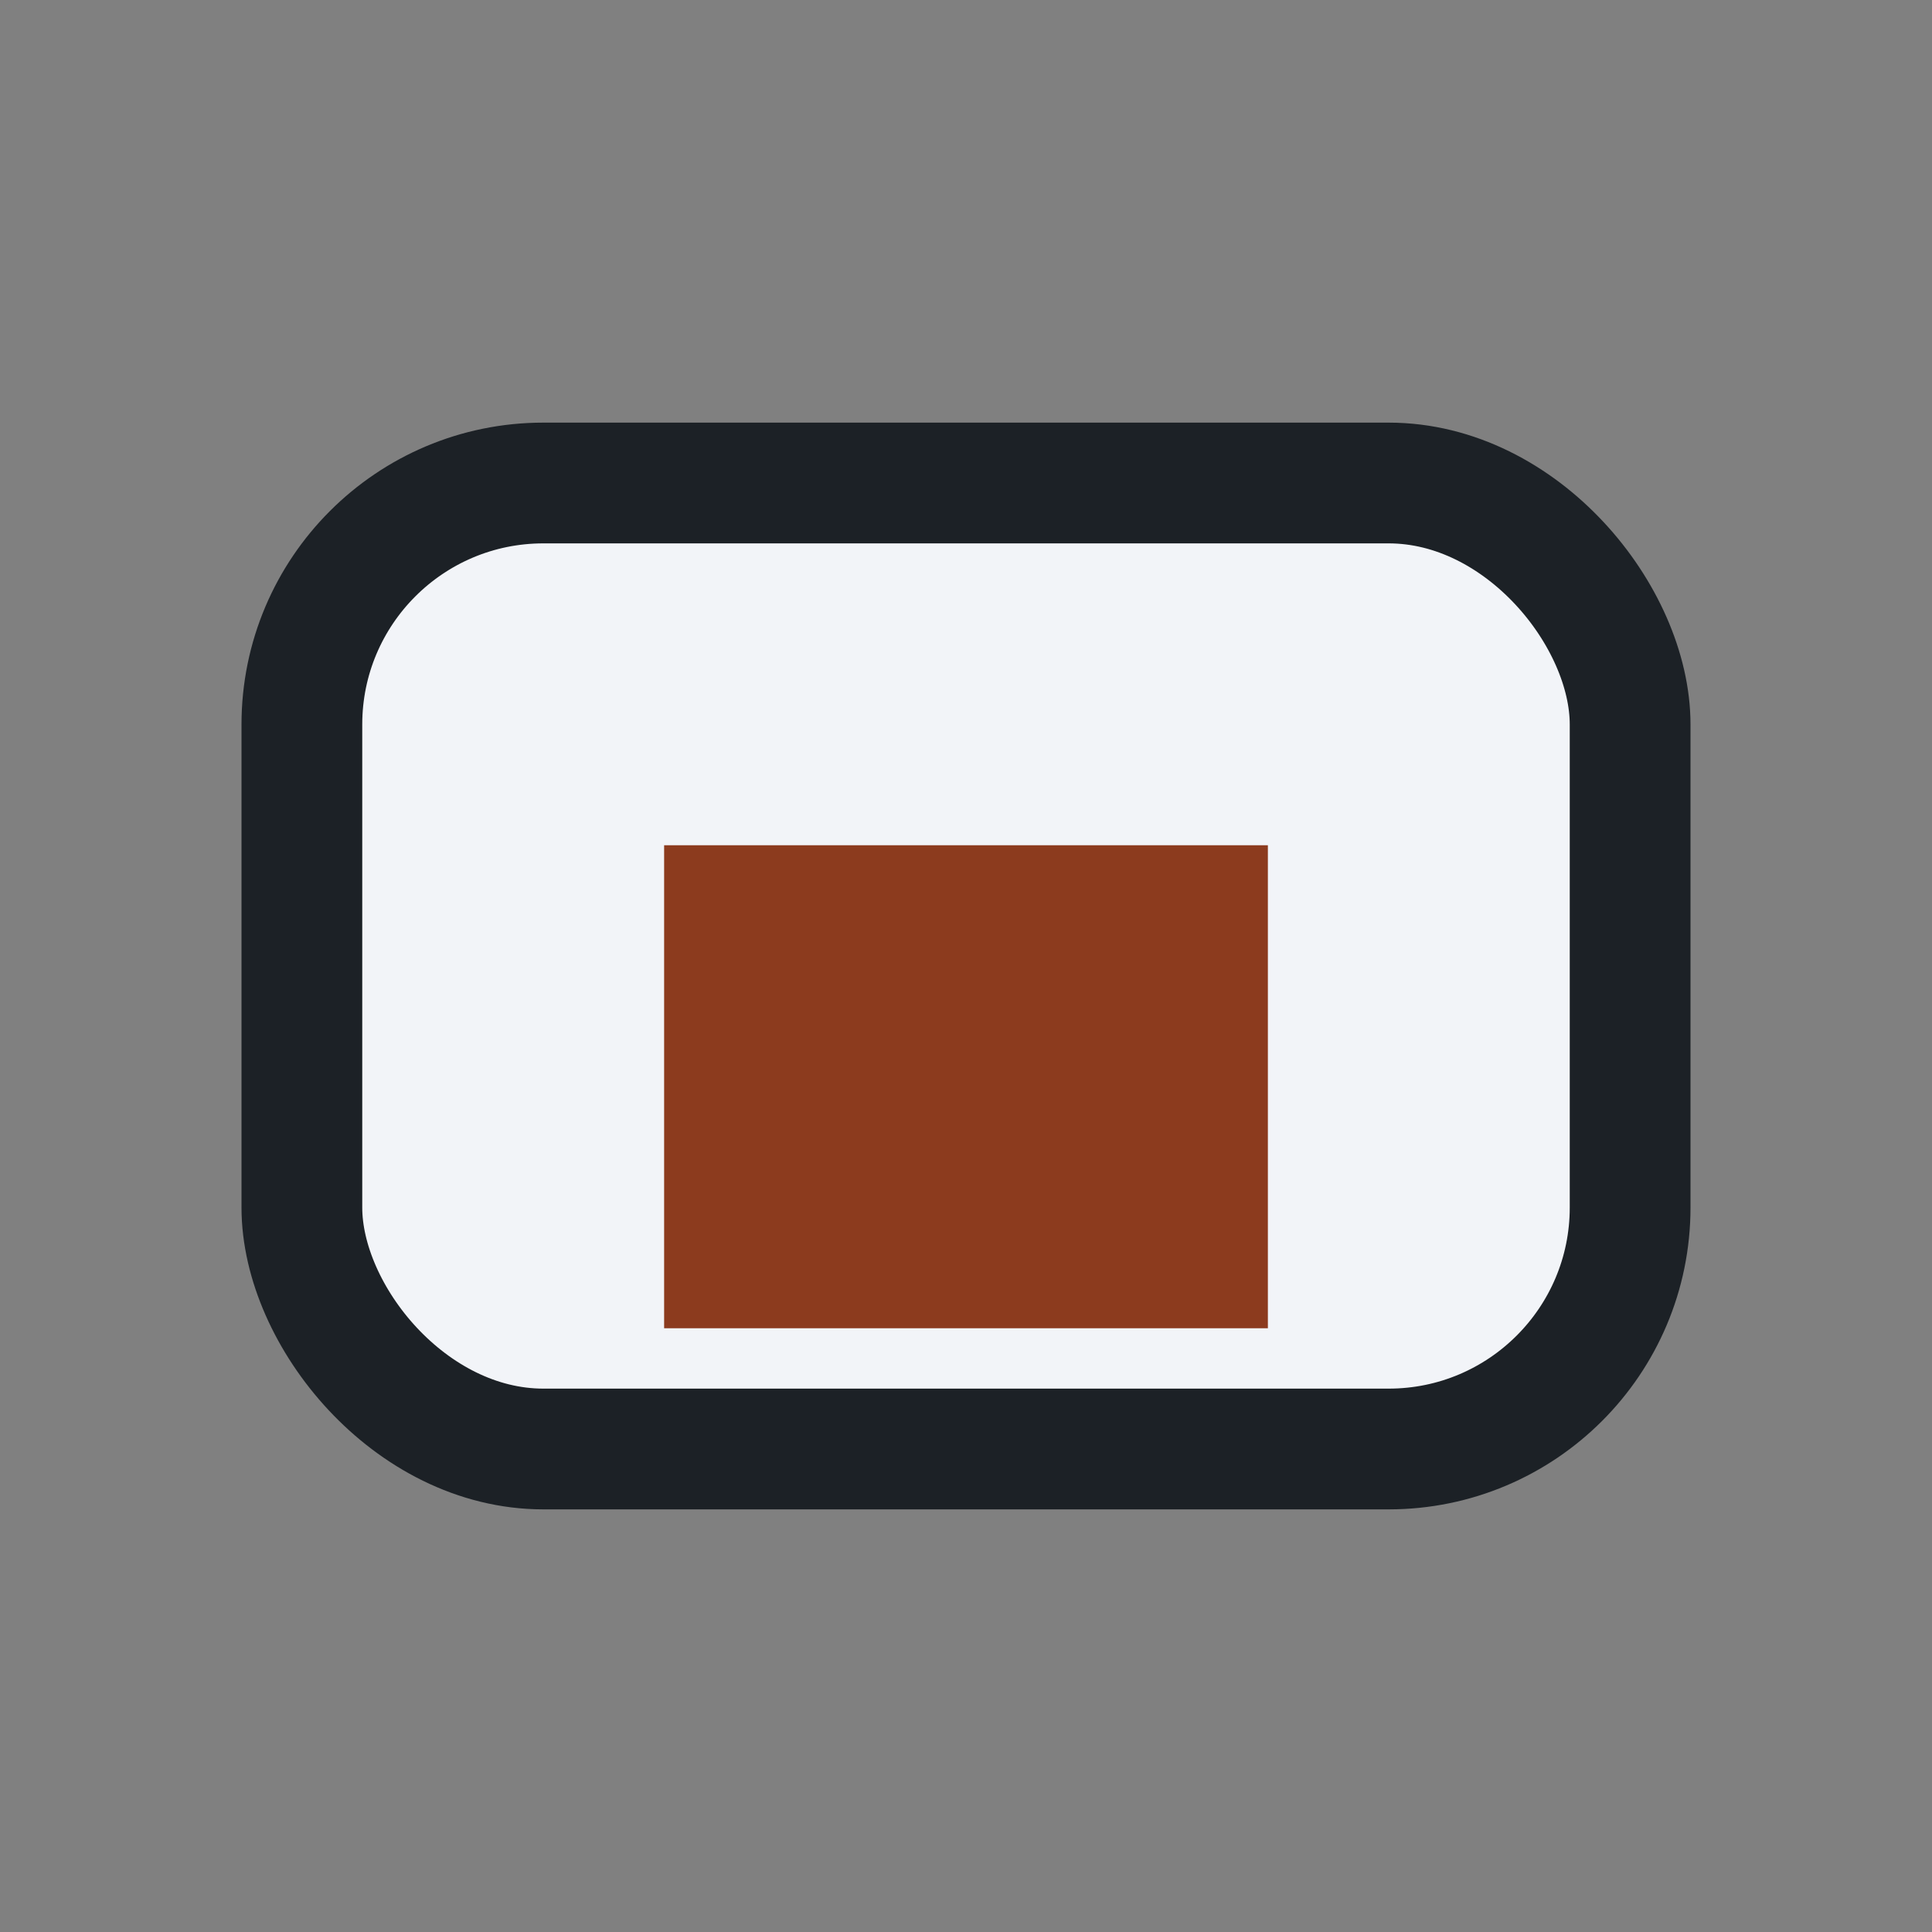
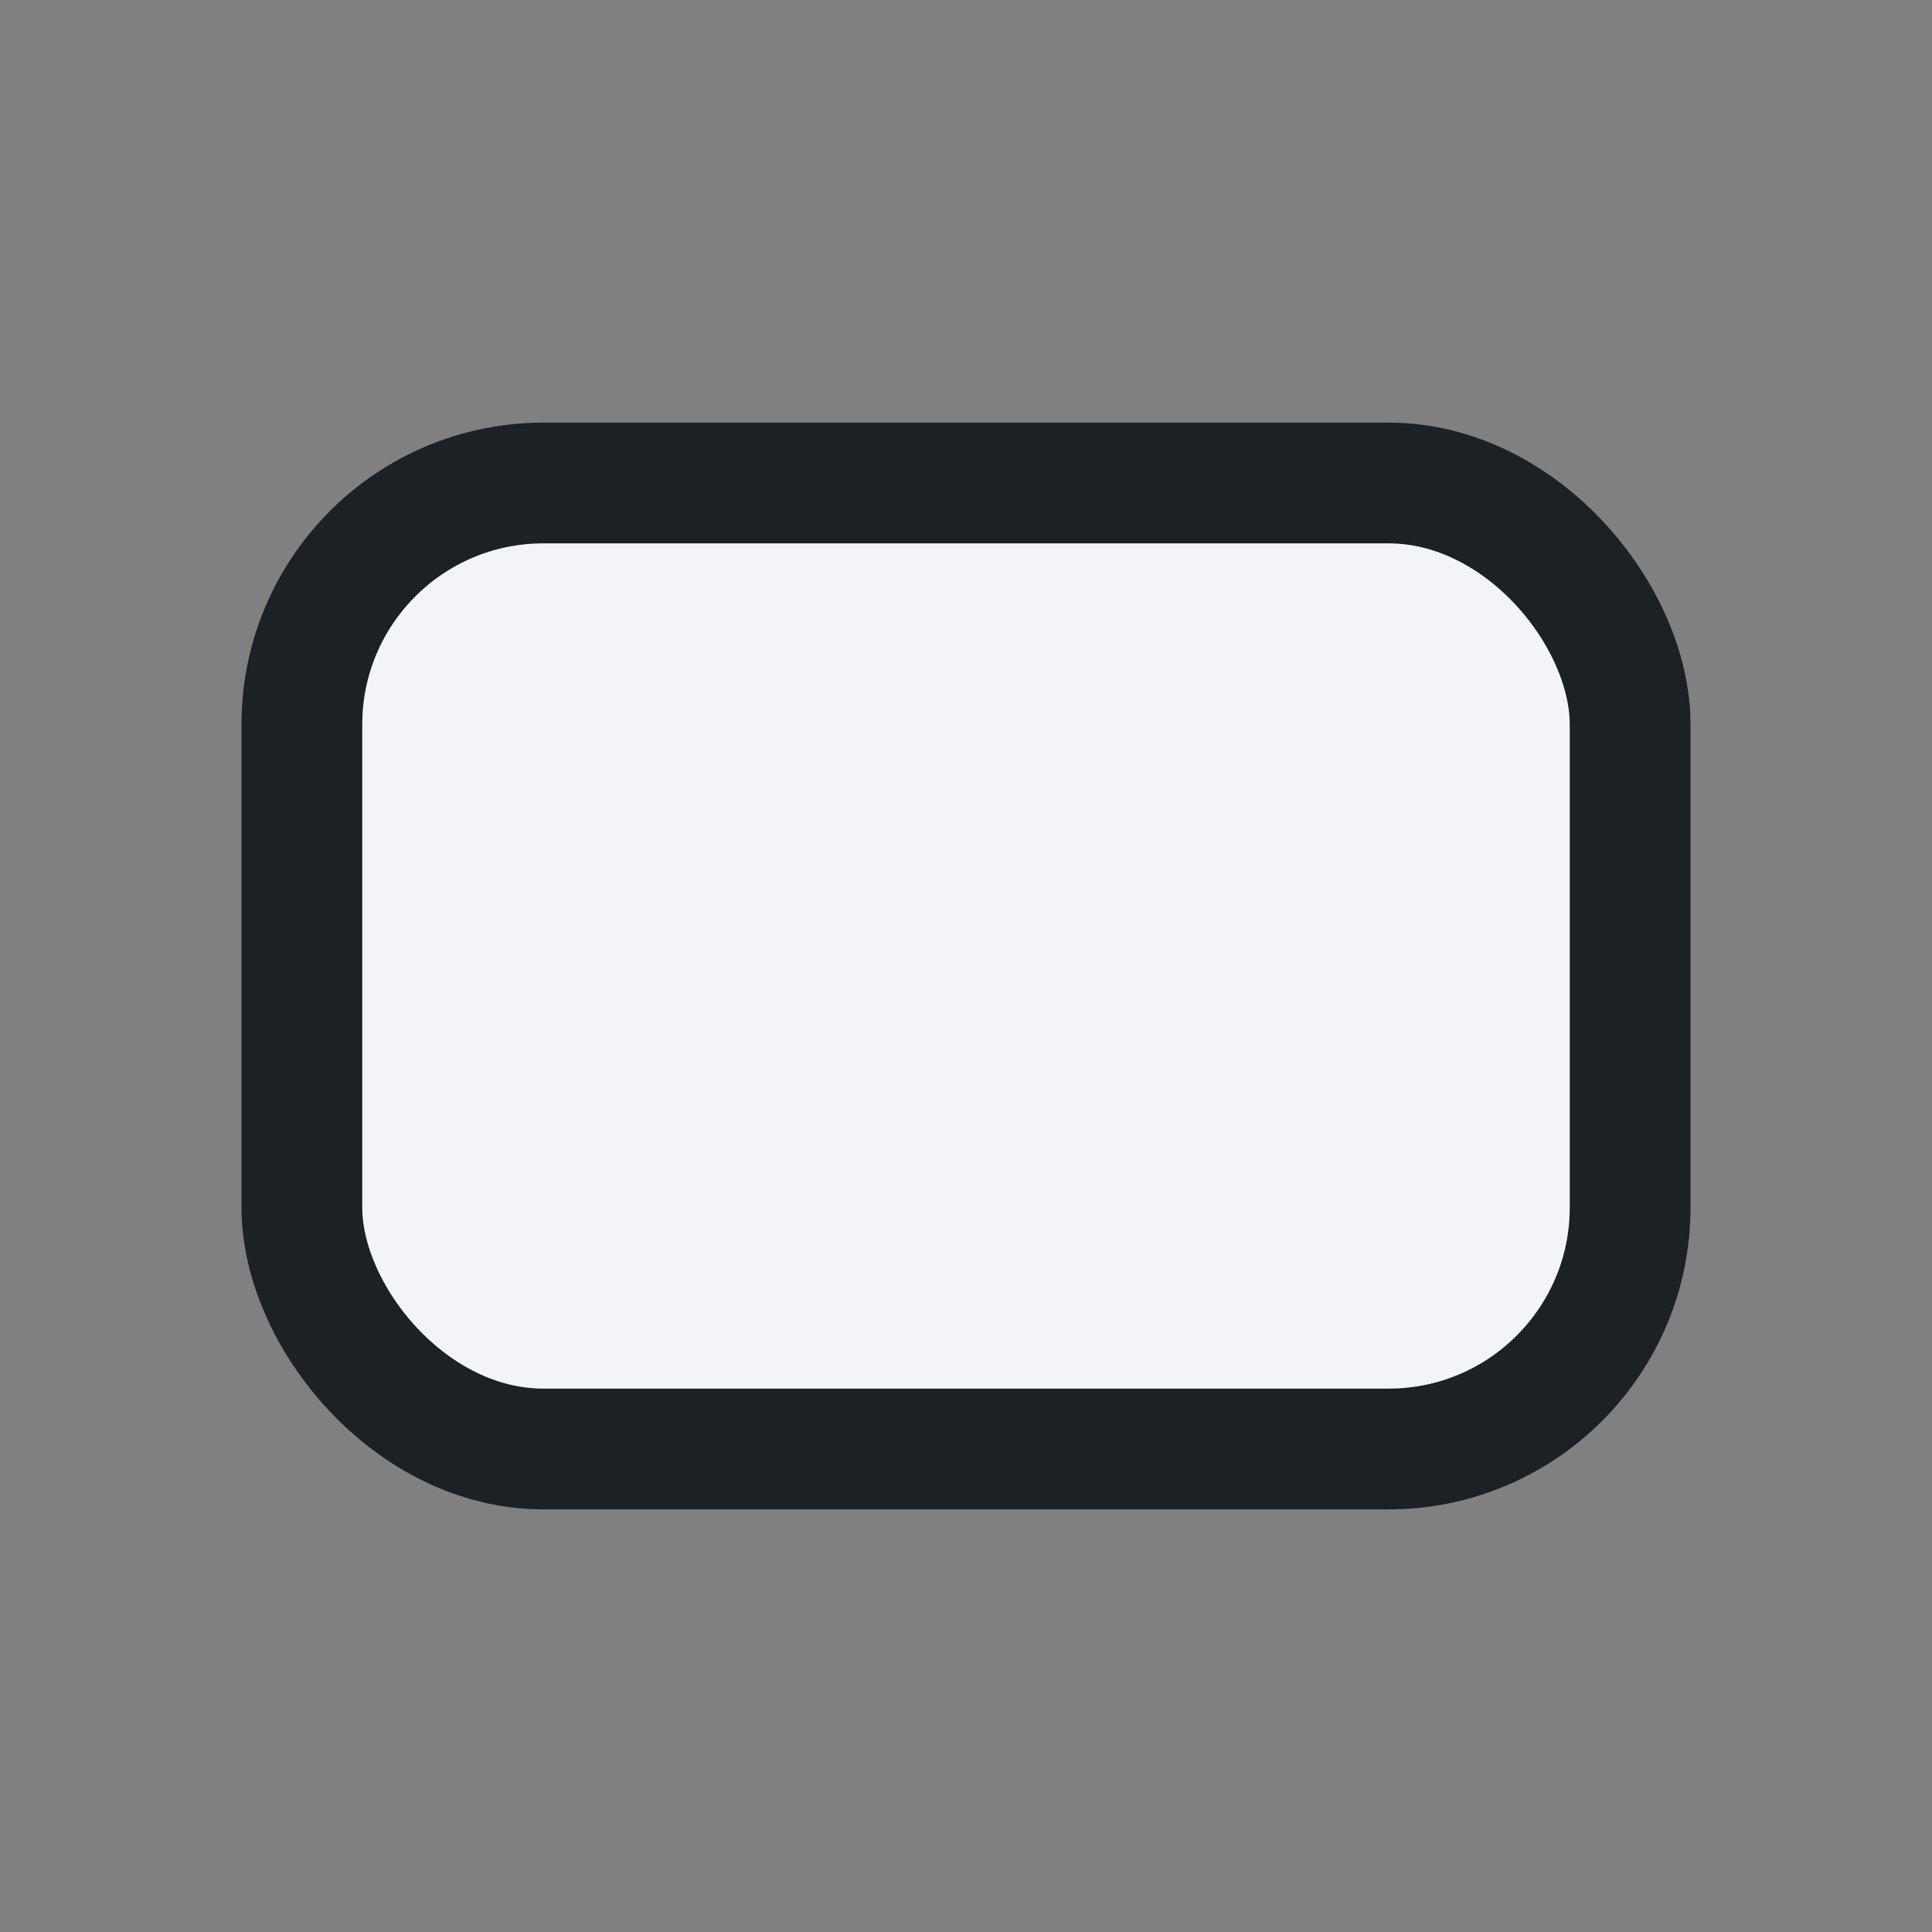
<svg xmlns="http://www.w3.org/2000/svg" width="32" height="32" viewBox="0 0 32 32">
  <rect x="0" y="0" width="32" height="32" fill="#808080" stroke="none" />
  <rect x="5" y="8" width="22" height="16" rx="4" fill="#F2F4F8" stroke="#1C2126" stroke-width="2" />
-   <rect x="11" y="14" width="10" height="8" fill="#8C3B1E" />
</svg>